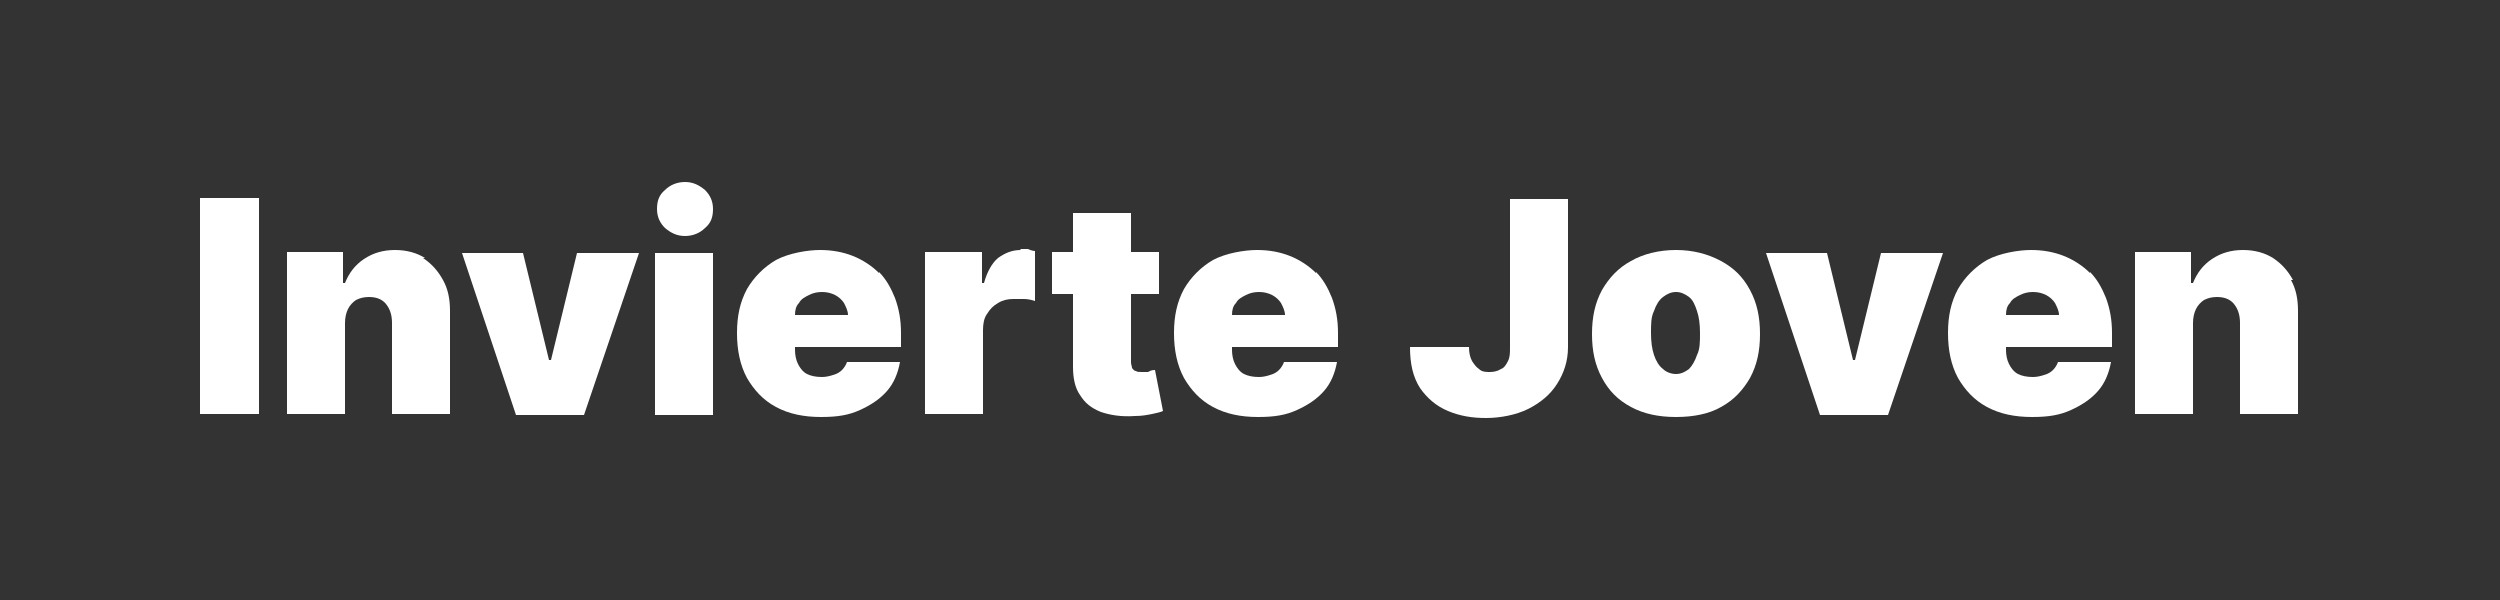
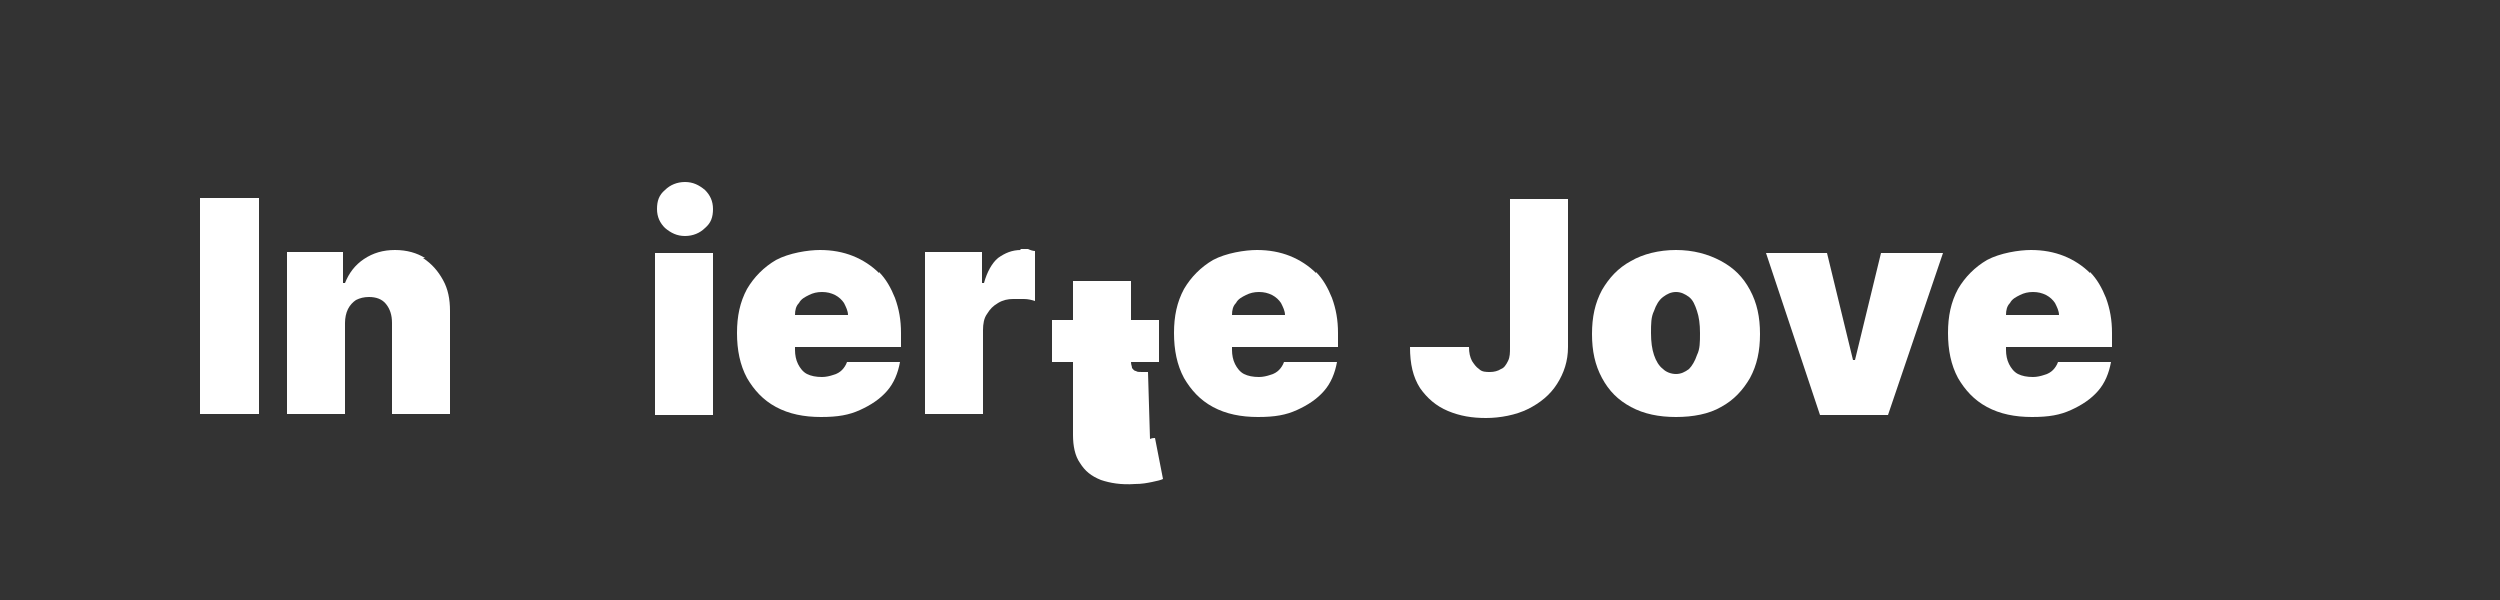
<svg xmlns="http://www.w3.org/2000/svg" version="1.1" viewBox="0 0 250 60">
  <rect x="0" y="0" width="250" height="60" fill="#333333" stroke="none" />
  <defs>
    <style>
      .cls-1 {
        fill: none;
      }

      .cls-2 {
        fill: #fff;
      }
    </style>
  </defs>
  <g>
    <g id="Calque_1">
      <g id="Calque_1-2" data-name="Calque_1">
        <rect class="cls-1" width="250" height="60" />
      </g>
      <g>
        <rect class="cls-2" x="20" y="19.8" width="5.9" height="21.6" />
        <path class="cls-2" d="M42.5,25.8c-.8-.5-1.8-.8-3-.8s-2.2.3-3.1.9c-.9.6-1.5,1.4-1.9,2.4h-.2v-3.1h-5.6v16.2h5.8v-9.1c0-.5.1-1,.3-1.4.2-.4.5-.7.8-.9.4-.2.8-.3,1.3-.3.7,0,1.3.2,1.7.7.4.5.6,1.1.6,1.9v9.1h5.8v-10.3c0-1.2-.2-2.2-.7-3.1-.5-.9-1.1-1.6-2-2.2Z" />
-         <polygon class="cls-2" points="55.1 36 54.9 36 52.3 25.3 46.2 25.3 51.6 41.5 58.4 41.5 63.9 25.3 57.7 25.3 55.1 36" />
        <path class="cls-2" d="M68.5,23.6c.8,0,1.5-.3,2-.8.6-.5.8-1.1.8-1.9s-.3-1.4-.8-1.9c-.6-.5-1.2-.8-2-.8s-1.5.3-2,.8c-.6.5-.8,1.1-.8,1.9s.3,1.4.8,1.9c.6.5,1.2.8,2,.8Z" />
        <rect class="cls-2" x="65.5" y="25.3" width="5.8" height="16.2" />
        <path class="cls-2" d="M87.9,27.3c-.7-.7-1.6-1.3-2.6-1.7-1-.4-2.1-.6-3.3-.6s-3.1.3-4.4,1c-1.2.7-2.2,1.7-2.9,2.9-.7,1.3-1,2.7-1,4.4s.3,3.2,1,4.5c.7,1.2,1.6,2.2,2.9,2.9,1.3.7,2.8,1,4.5,1s2.8-.2,3.9-.7c1.1-.5,2-1.1,2.7-1.9.7-.8,1.1-1.8,1.3-2.9h-5.3c-.1.3-.3.6-.5.8-.2.2-.5.4-.9.5-.3.1-.7.2-1.1.2-.6,0-1.1-.1-1.5-.3-.4-.2-.7-.6-.9-1-.2-.4-.3-.9-.3-1.4v-.3h10.6v-1.4c0-1.3-.2-2.4-.6-3.5-.4-1-.9-1.9-1.6-2.6ZM79.5,31.5c0-.5.1-.9.4-1.2.2-.4.6-.6,1-.8.4-.2.8-.3,1.3-.3s.9.1,1.3.3c.4.2.7.5.9.8.2.4.4.8.4,1.2h-5.2Z" />
        <path class="cls-2" d="M102.1,25c-.9,0-1.6.3-2.3.8-.6.5-1.1,1.4-1.4,2.5h-.2v-3.1h-5.7v16.2h5.8v-8.4c0-.6.1-1.2.4-1.6.3-.5.6-.8,1.1-1.1.5-.3,1-.4,1.5-.4s.7,0,1.1,0c.4,0,.8.1,1.1.2v-5c-.2,0-.5-.1-.7-.2-.2,0-.5,0-.8,0Z" />
-         <path class="cls-2" d="M114.8,37.2c-.2,0-.4,0-.6,0-.3,0-.5,0-.6-.1-.2,0-.3-.2-.4-.3,0-.2-.1-.3-.1-.6v-6.8h2.8v-4.2h-2.8v-3.9h-5.8v3.9h-2.1v4.2h2.1v7.3c0,1.1.2,2.1.7,2.8.5.8,1.1,1.3,2.1,1.7.9.3,2,.5,3.4.4.7,0,1.2-.1,1.7-.2.5-.1.9-.2,1.1-.3l-.8-4.1c-.1,0-.3,0-.5.1Z" />
+         <path class="cls-2" d="M114.8,37.2c-.2,0-.4,0-.6,0-.3,0-.5,0-.6-.1-.2,0-.3-.2-.4-.3,0-.2-.1-.3-.1-.6h2.8v-4.2h-2.8v-3.9h-5.8v3.9h-2.1v4.2h2.1v7.3c0,1.1.2,2.1.7,2.8.5.8,1.1,1.3,2.1,1.7.9.3,2,.5,3.4.4.7,0,1.2-.1,1.7-.2.5-.1.9-.2,1.1-.3l-.8-4.1c-.1,0-.3,0-.5.1Z" />
        <path class="cls-2" d="M131.6,27.3c-.7-.7-1.6-1.3-2.6-1.7-1-.4-2.1-.6-3.3-.6s-3.1.3-4.4,1c-1.2.7-2.2,1.7-2.9,2.9-.7,1.3-1,2.7-1,4.4s.3,3.2,1,4.5c.7,1.2,1.6,2.2,2.9,2.9,1.3.7,2.8,1,4.5,1s2.8-.2,3.9-.7c1.1-.5,2-1.1,2.7-1.9.7-.8,1.1-1.8,1.3-2.9h-5.3c-.1.3-.3.6-.5.8-.2.2-.5.4-.9.5-.3.1-.7.2-1.1.2-.6,0-1.1-.1-1.5-.3-.4-.2-.7-.6-.9-1-.2-.4-.3-.9-.3-1.4v-.3h10.6v-1.4c0-1.3-.2-2.4-.6-3.5-.4-1-.9-1.9-1.6-2.6ZM123.2,31.5c0-.5.1-.9.4-1.2.2-.4.6-.6,1-.8.4-.2.8-.3,1.3-.3s.9.1,1.3.3c.4.2.7.5.9.8.2.4.4.8.4,1.2h-5.2Z" />
        <path class="cls-2" d="M151,34.7c0,.6,0,1-.2,1.4-.2.4-.4.7-.7.8-.3.2-.7.3-1.1.3s-.8,0-1.1-.3c-.3-.2-.5-.5-.7-.8-.2-.4-.3-.8-.3-1.4h-5.9c0,1.7.3,3,1,4.1.7,1,1.6,1.8,2.8,2.3,1.2.5,2.4.7,3.8.7s3-.3,4.2-.9c1.2-.6,2.2-1.4,2.9-2.5.7-1.1,1.1-2.3,1.1-3.7v-14.8h-5.8v14.8Z" />
        <path class="cls-2" d="M172.1,26.1c-1.3-.7-2.8-1.1-4.5-1.1s-3.3.4-4.5,1.1c-1.3.7-2.2,1.7-2.9,2.9-.7,1.3-1,2.7-1,4.4s.3,3.1,1,4.4c.7,1.3,1.6,2.2,2.9,2.9,1.3.7,2.8,1,4.5,1s3.3-.3,4.5-1c1.3-.7,2.2-1.7,2.9-2.9.7-1.3,1-2.7,1-4.4s-.3-3.1-1-4.4c-.7-1.3-1.6-2.2-2.9-2.9ZM169.7,35.5c-.2.6-.5,1.1-.8,1.4-.4.3-.8.5-1.3.5s-1-.2-1.3-.5c-.4-.3-.7-.8-.9-1.4-.2-.6-.3-1.3-.3-2.2s0-1.6.3-2.2c.2-.6.5-1.1.9-1.4.4-.3.8-.5,1.3-.5s.9.2,1.3.5c.4.3.6.8.8,1.4.2.6.3,1.3.3,2.2s0,1.6-.3,2.2Z" />
        <polygon class="cls-2" points="185.5 36 185.3 36 182.7 25.3 176.6 25.3 182 41.5 188.8 41.5 194.3 25.3 188.1 25.3 185.5 36" />
        <path class="cls-2" d="M209,27.3c-.7-.7-1.6-1.3-2.6-1.7-1-.4-2.1-.6-3.3-.6s-3.1.3-4.4,1c-1.2.7-2.2,1.7-2.9,2.9-.7,1.3-1,2.7-1,4.4s.3,3.2,1,4.5c.7,1.2,1.6,2.2,2.9,2.9,1.3.7,2.8,1,4.5,1s2.8-.2,3.9-.7c1.1-.5,2-1.1,2.7-1.9.7-.8,1.1-1.8,1.3-2.9h-5.3c-.1.3-.3.6-.5.8-.2.2-.5.4-.9.5-.3.1-.7.2-1.1.2-.6,0-1.1-.1-1.5-.3-.4-.2-.7-.6-.9-1-.2-.4-.3-.9-.3-1.4v-.3h10.6v-1.4c0-1.3-.2-2.4-.6-3.5-.4-1-.9-1.9-1.6-2.6ZM200.6,31.5c0-.5.1-.9.4-1.2.2-.4.6-.6,1-.8.4-.2.8-.3,1.3-.3s.9.1,1.3.3c.4.2.7.5.9.8.2.4.4.8.4,1.2h-5.2Z" />
-         <path class="cls-2" d="M229.3,28c-.5-.9-1.1-1.6-2-2.2-.8-.5-1.8-.8-3-.8s-2.2.3-3.1.9c-.9.6-1.5,1.4-1.9,2.4h-.2v-3.1h-5.6v16.2h5.8v-9.1c0-.5.1-1,.3-1.4.2-.4.5-.7.8-.9.4-.2.8-.3,1.3-.3.7,0,1.3.2,1.7.7.4.5.6,1.1.6,1.9v9.1h5.8v-10.3c0-1.2-.2-2.2-.7-3.1Z" />
      </g>
    </g>
  </g>
</svg>